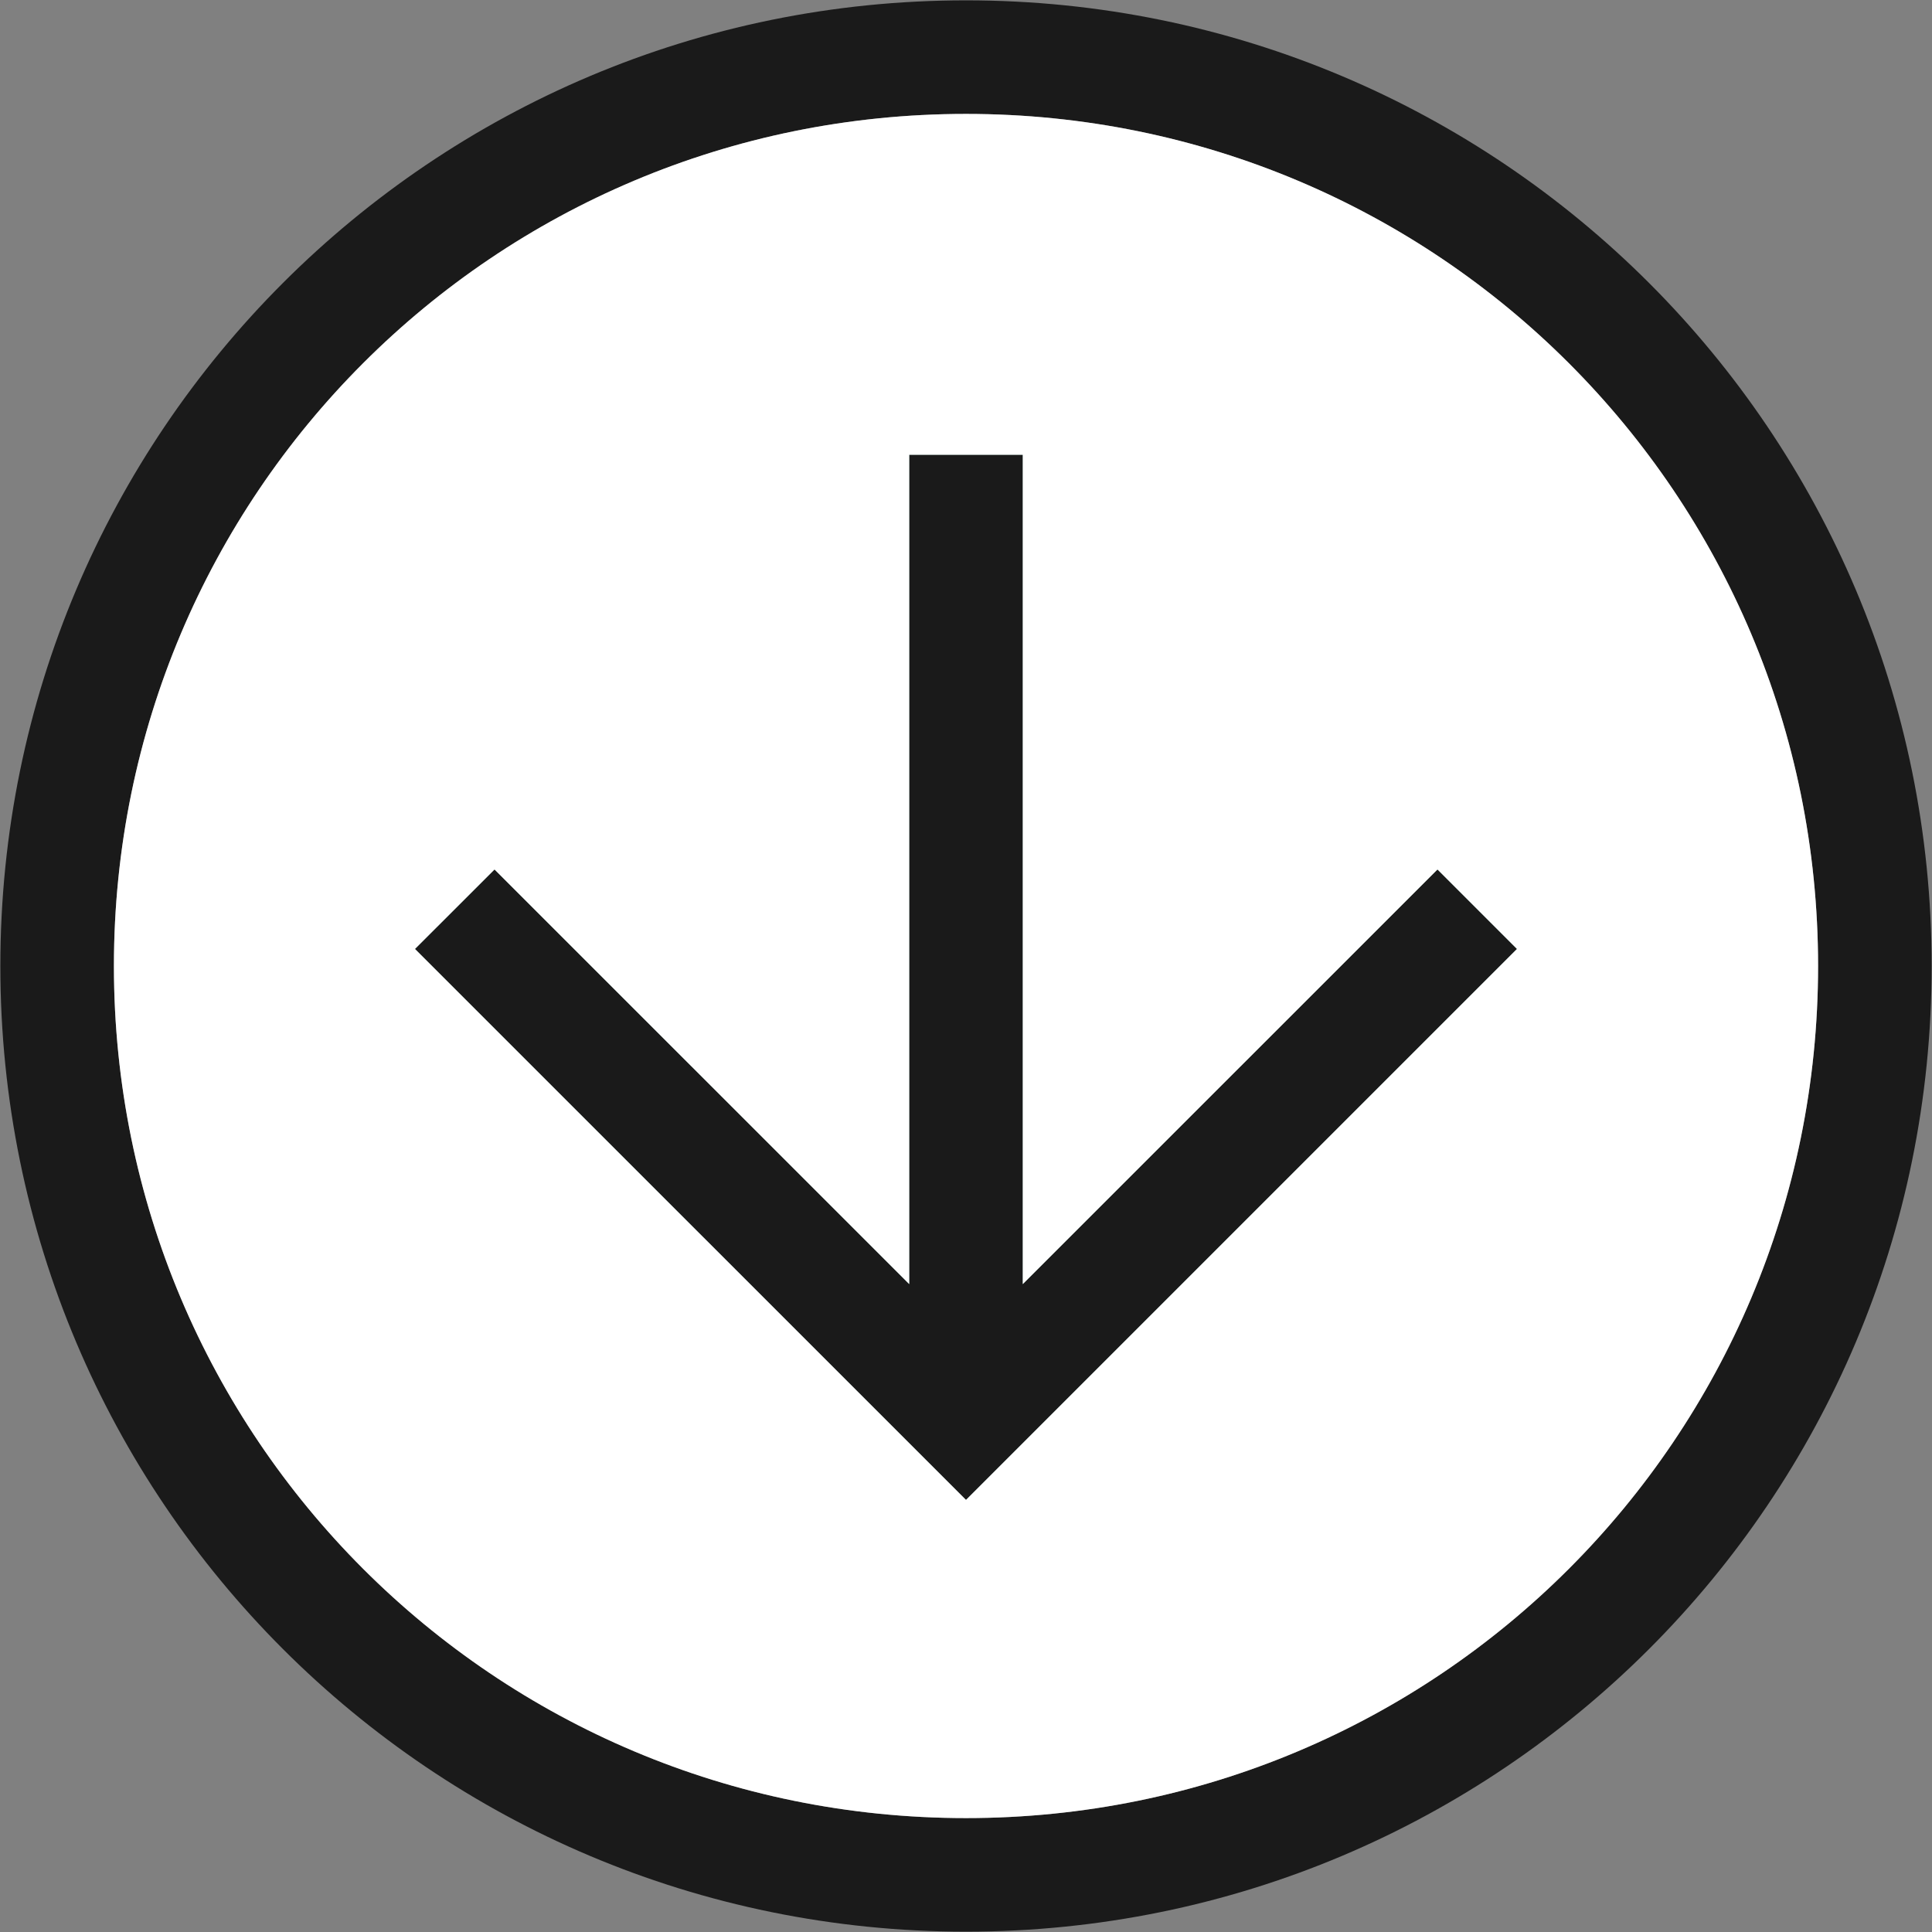
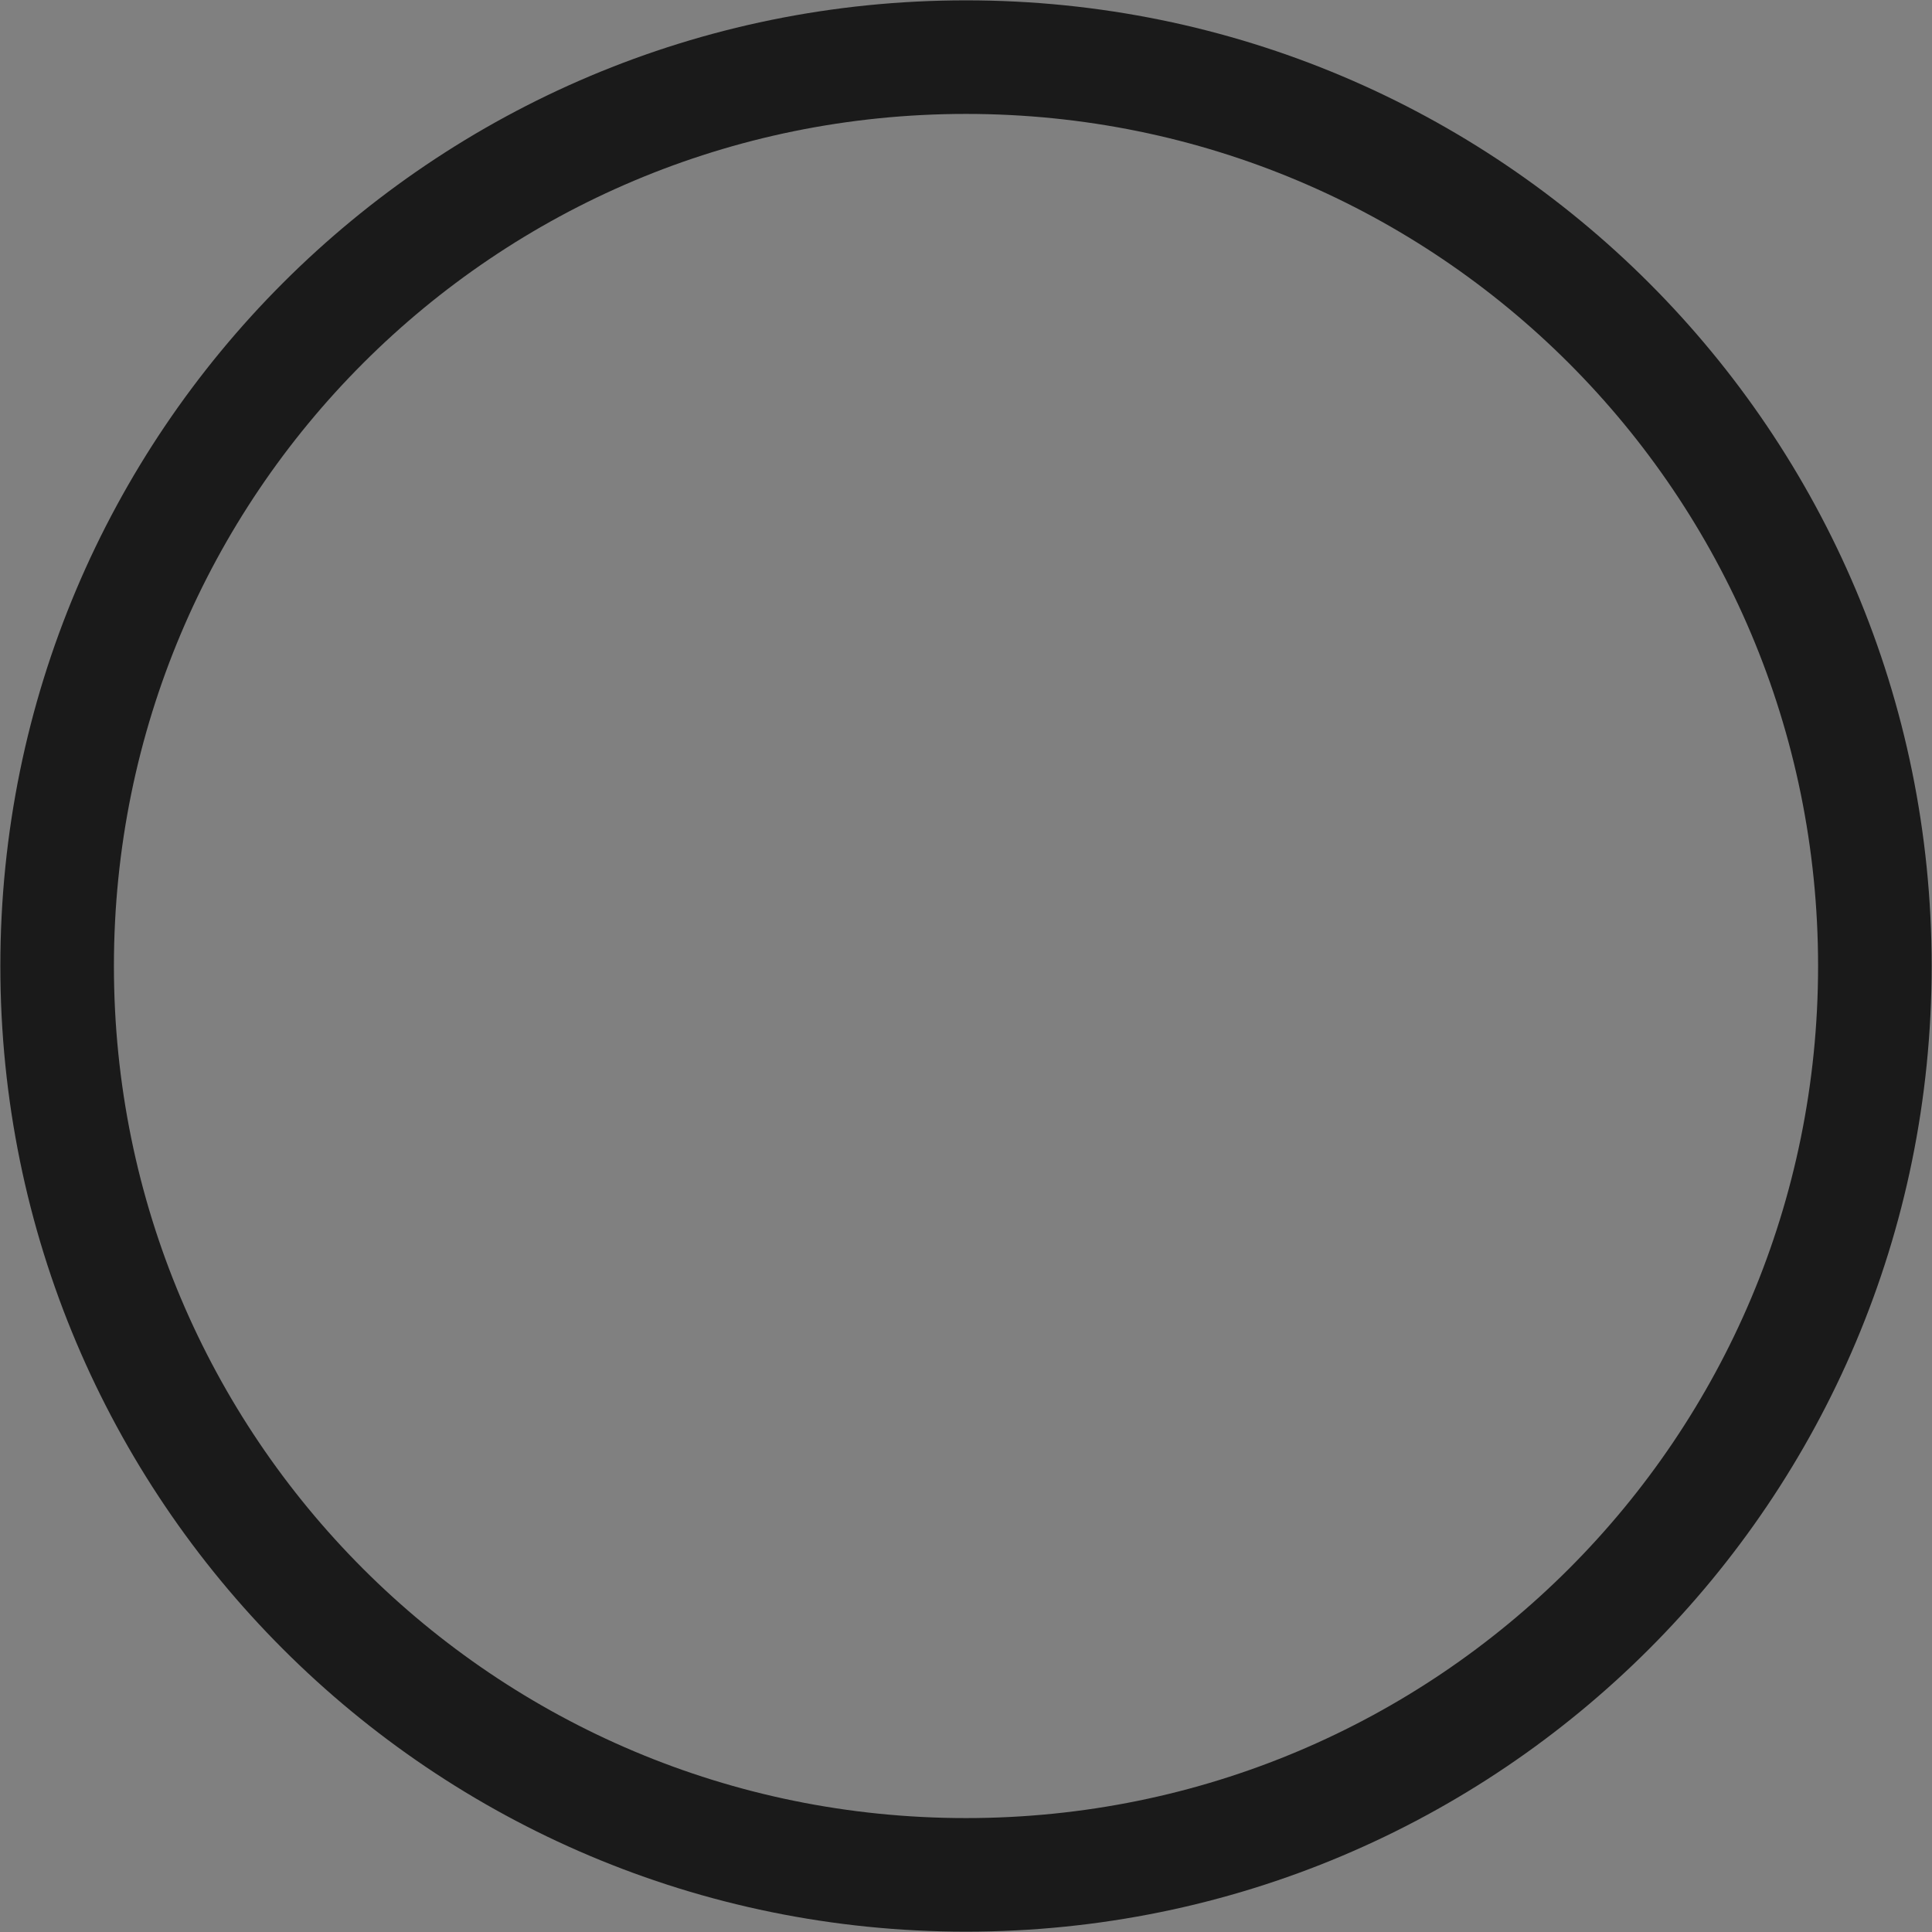
<svg xmlns="http://www.w3.org/2000/svg" width="28" height="28" viewBox="0 0 28 28" fill="none">
  <rect x="0" y="0" width="28" height="28" fill="#808080" stroke="none" />
-   <path d="M14 21.738L6.014 13.753L7.167 12.601L13.177 18.61L14 19.433L14.823 18.61L20.833 12.601L21.985 13.753L14 21.738Z" fill="#68B39C" />
-   <path d="M13.177 6.591H14.823V18.61V20.586H13.177V18.61V6.591Z" fill="#68B39C" />
-   <path fill-rule="evenodd" clip-rule="evenodd" d="M6.014 13.753L14 21.738L21.985 13.753L20.833 12.601L14.823 18.61V6.591H13.177V18.61L7.167 12.601L6.014 13.753Z" fill="#1A1A1A" />
  <path fill-rule="evenodd" clip-rule="evenodd" d="M14 27.995C6.262 27.995 0.005 21.738 0.005 14C0.005 6.262 6.262 0.005 14 0.005C21.738 0.005 27.995 6.262 27.995 14C27.995 21.738 21.738 27.995 14 27.995ZM1.651 14C1.651 7.167 7.167 1.651 14 1.651C20.833 1.651 26.349 7.167 26.349 14C26.349 20.833 20.833 26.349 14 26.349C7.167 26.349 1.651 20.833 1.651 14Z" fill="#1A1A1A" />
-   <path fill-rule="evenodd" clip-rule="evenodd" d="M14 1.651C7.167 1.651 1.651 7.167 1.651 14C1.651 20.833 7.167 26.349 14 26.349C20.833 26.349 26.349 20.833 26.349 14C26.349 7.167 20.833 1.651 14 1.651ZM14 21.738L6.014 13.753L7.167 12.601L13.177 18.61V6.591H14.823V18.61L20.833 12.601L21.985 13.753L14 21.738Z" fill="white" />
</svg>